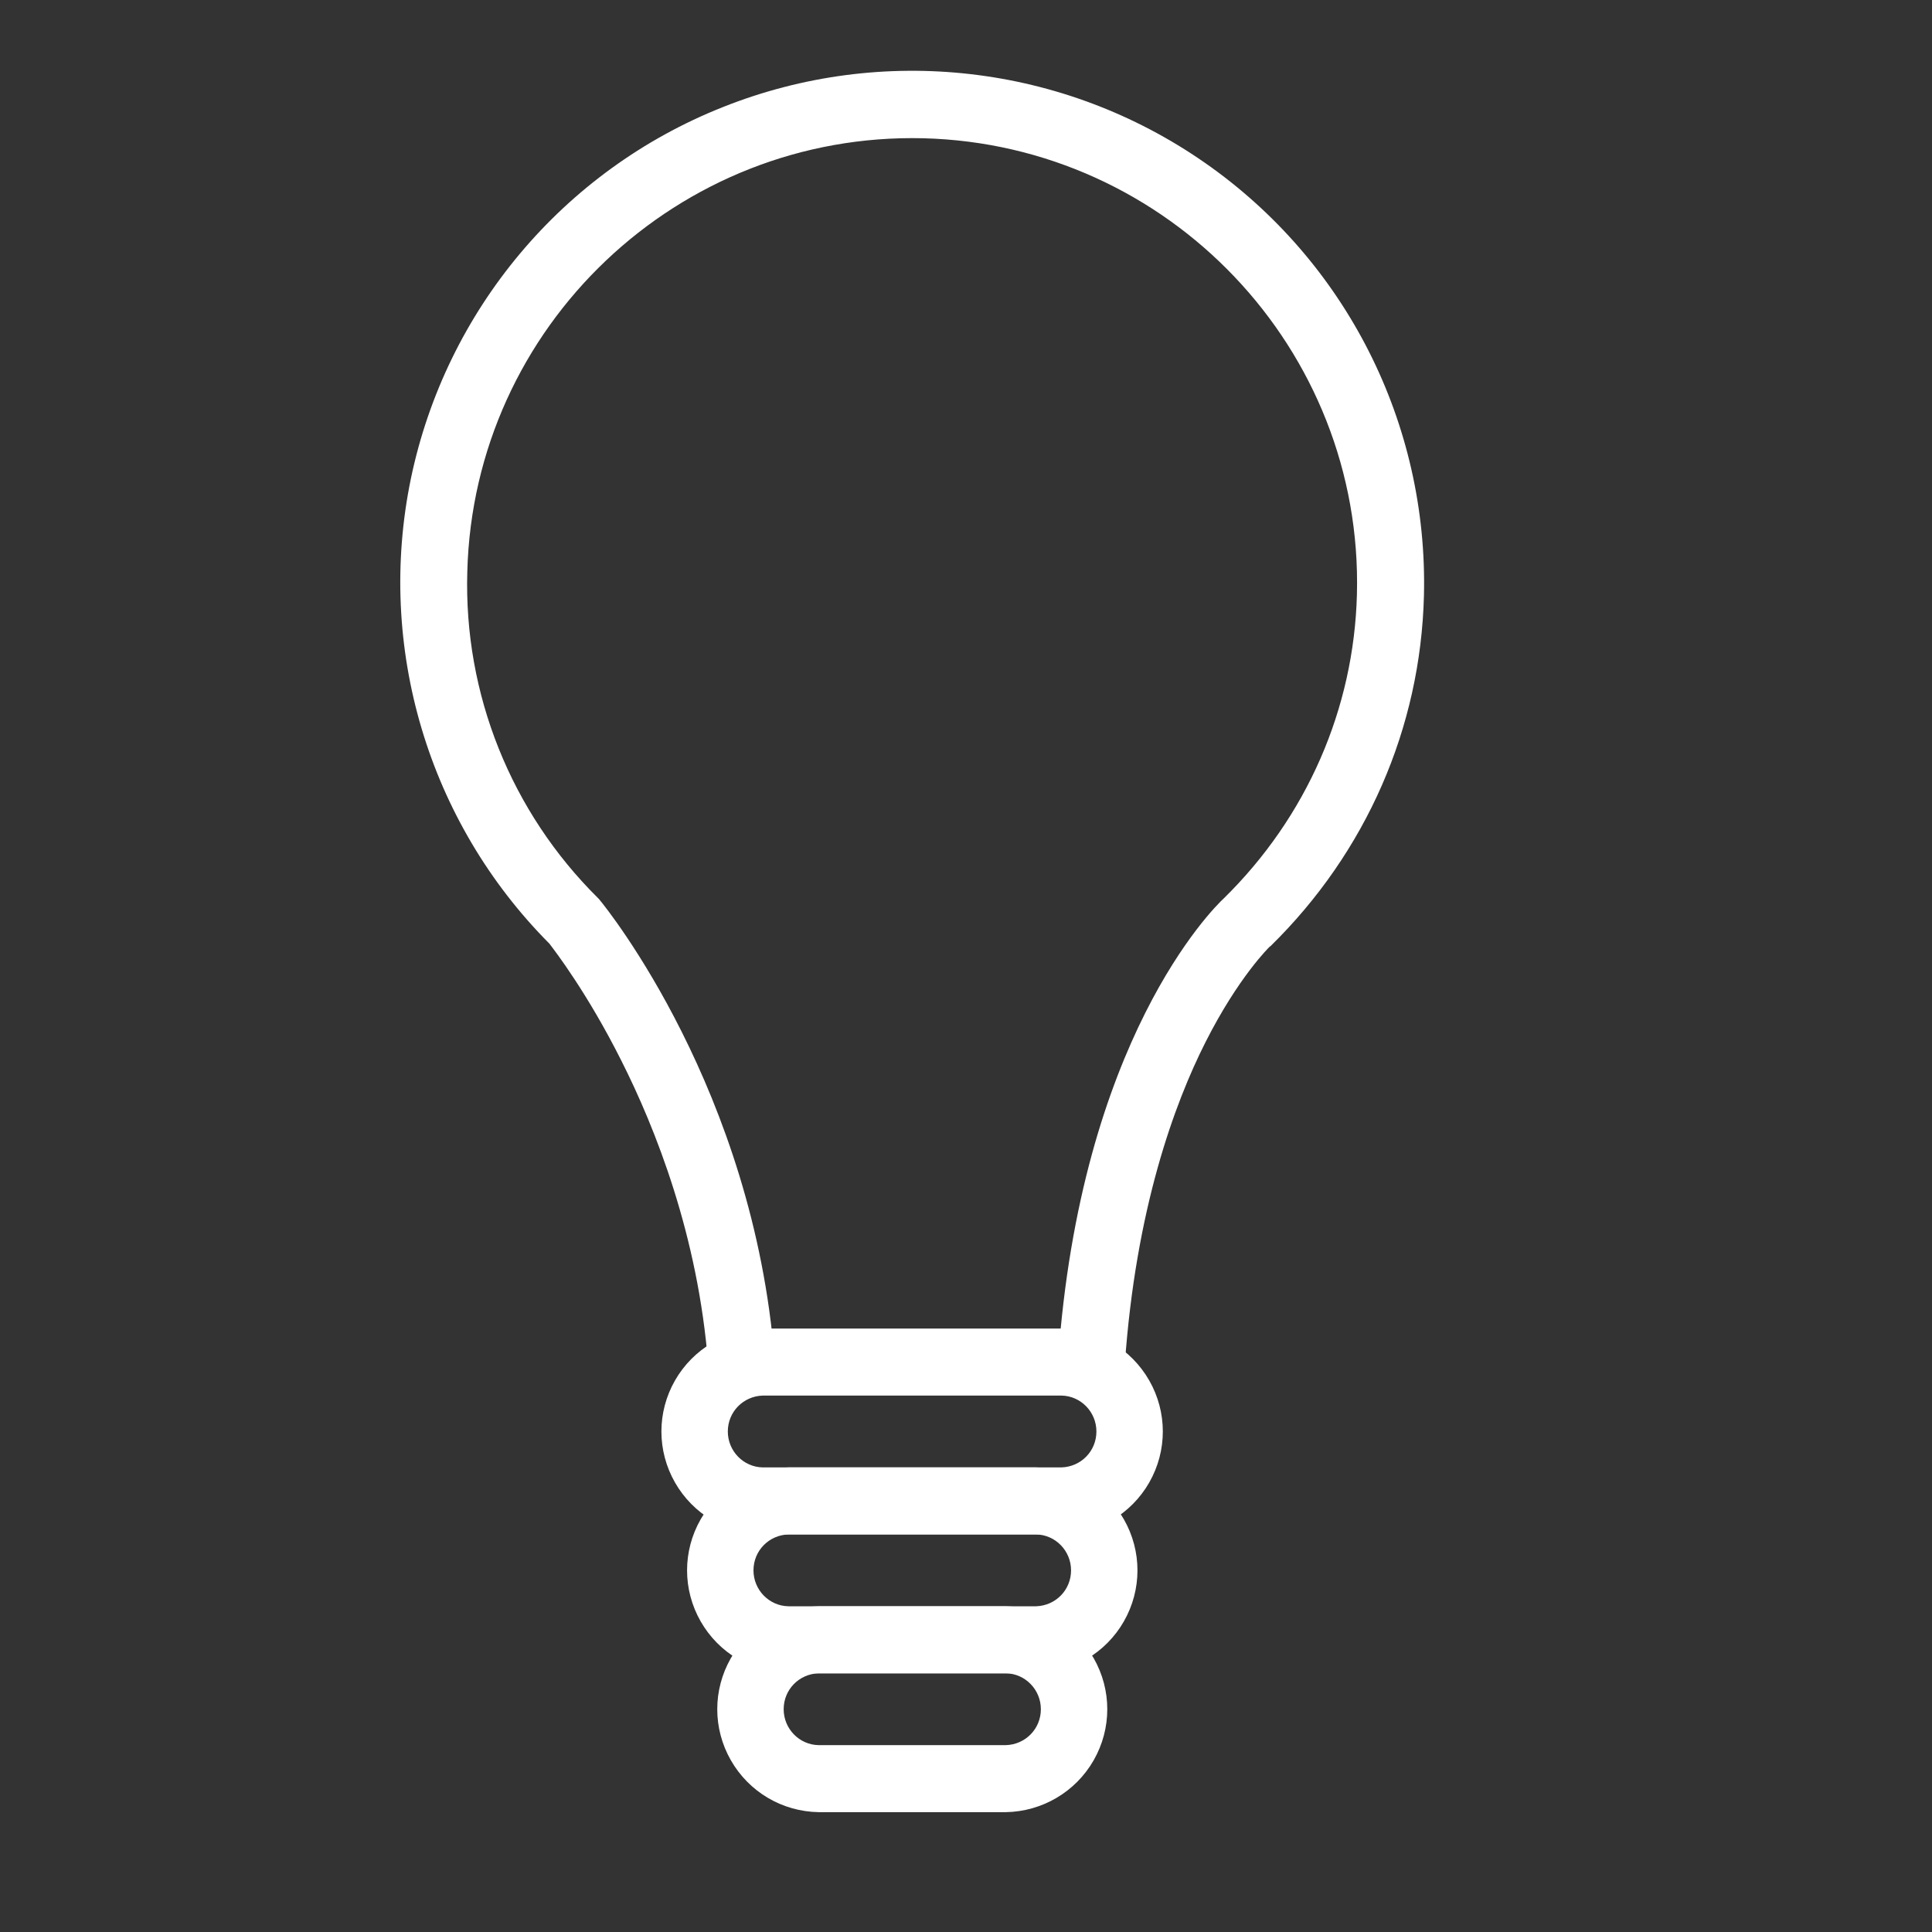
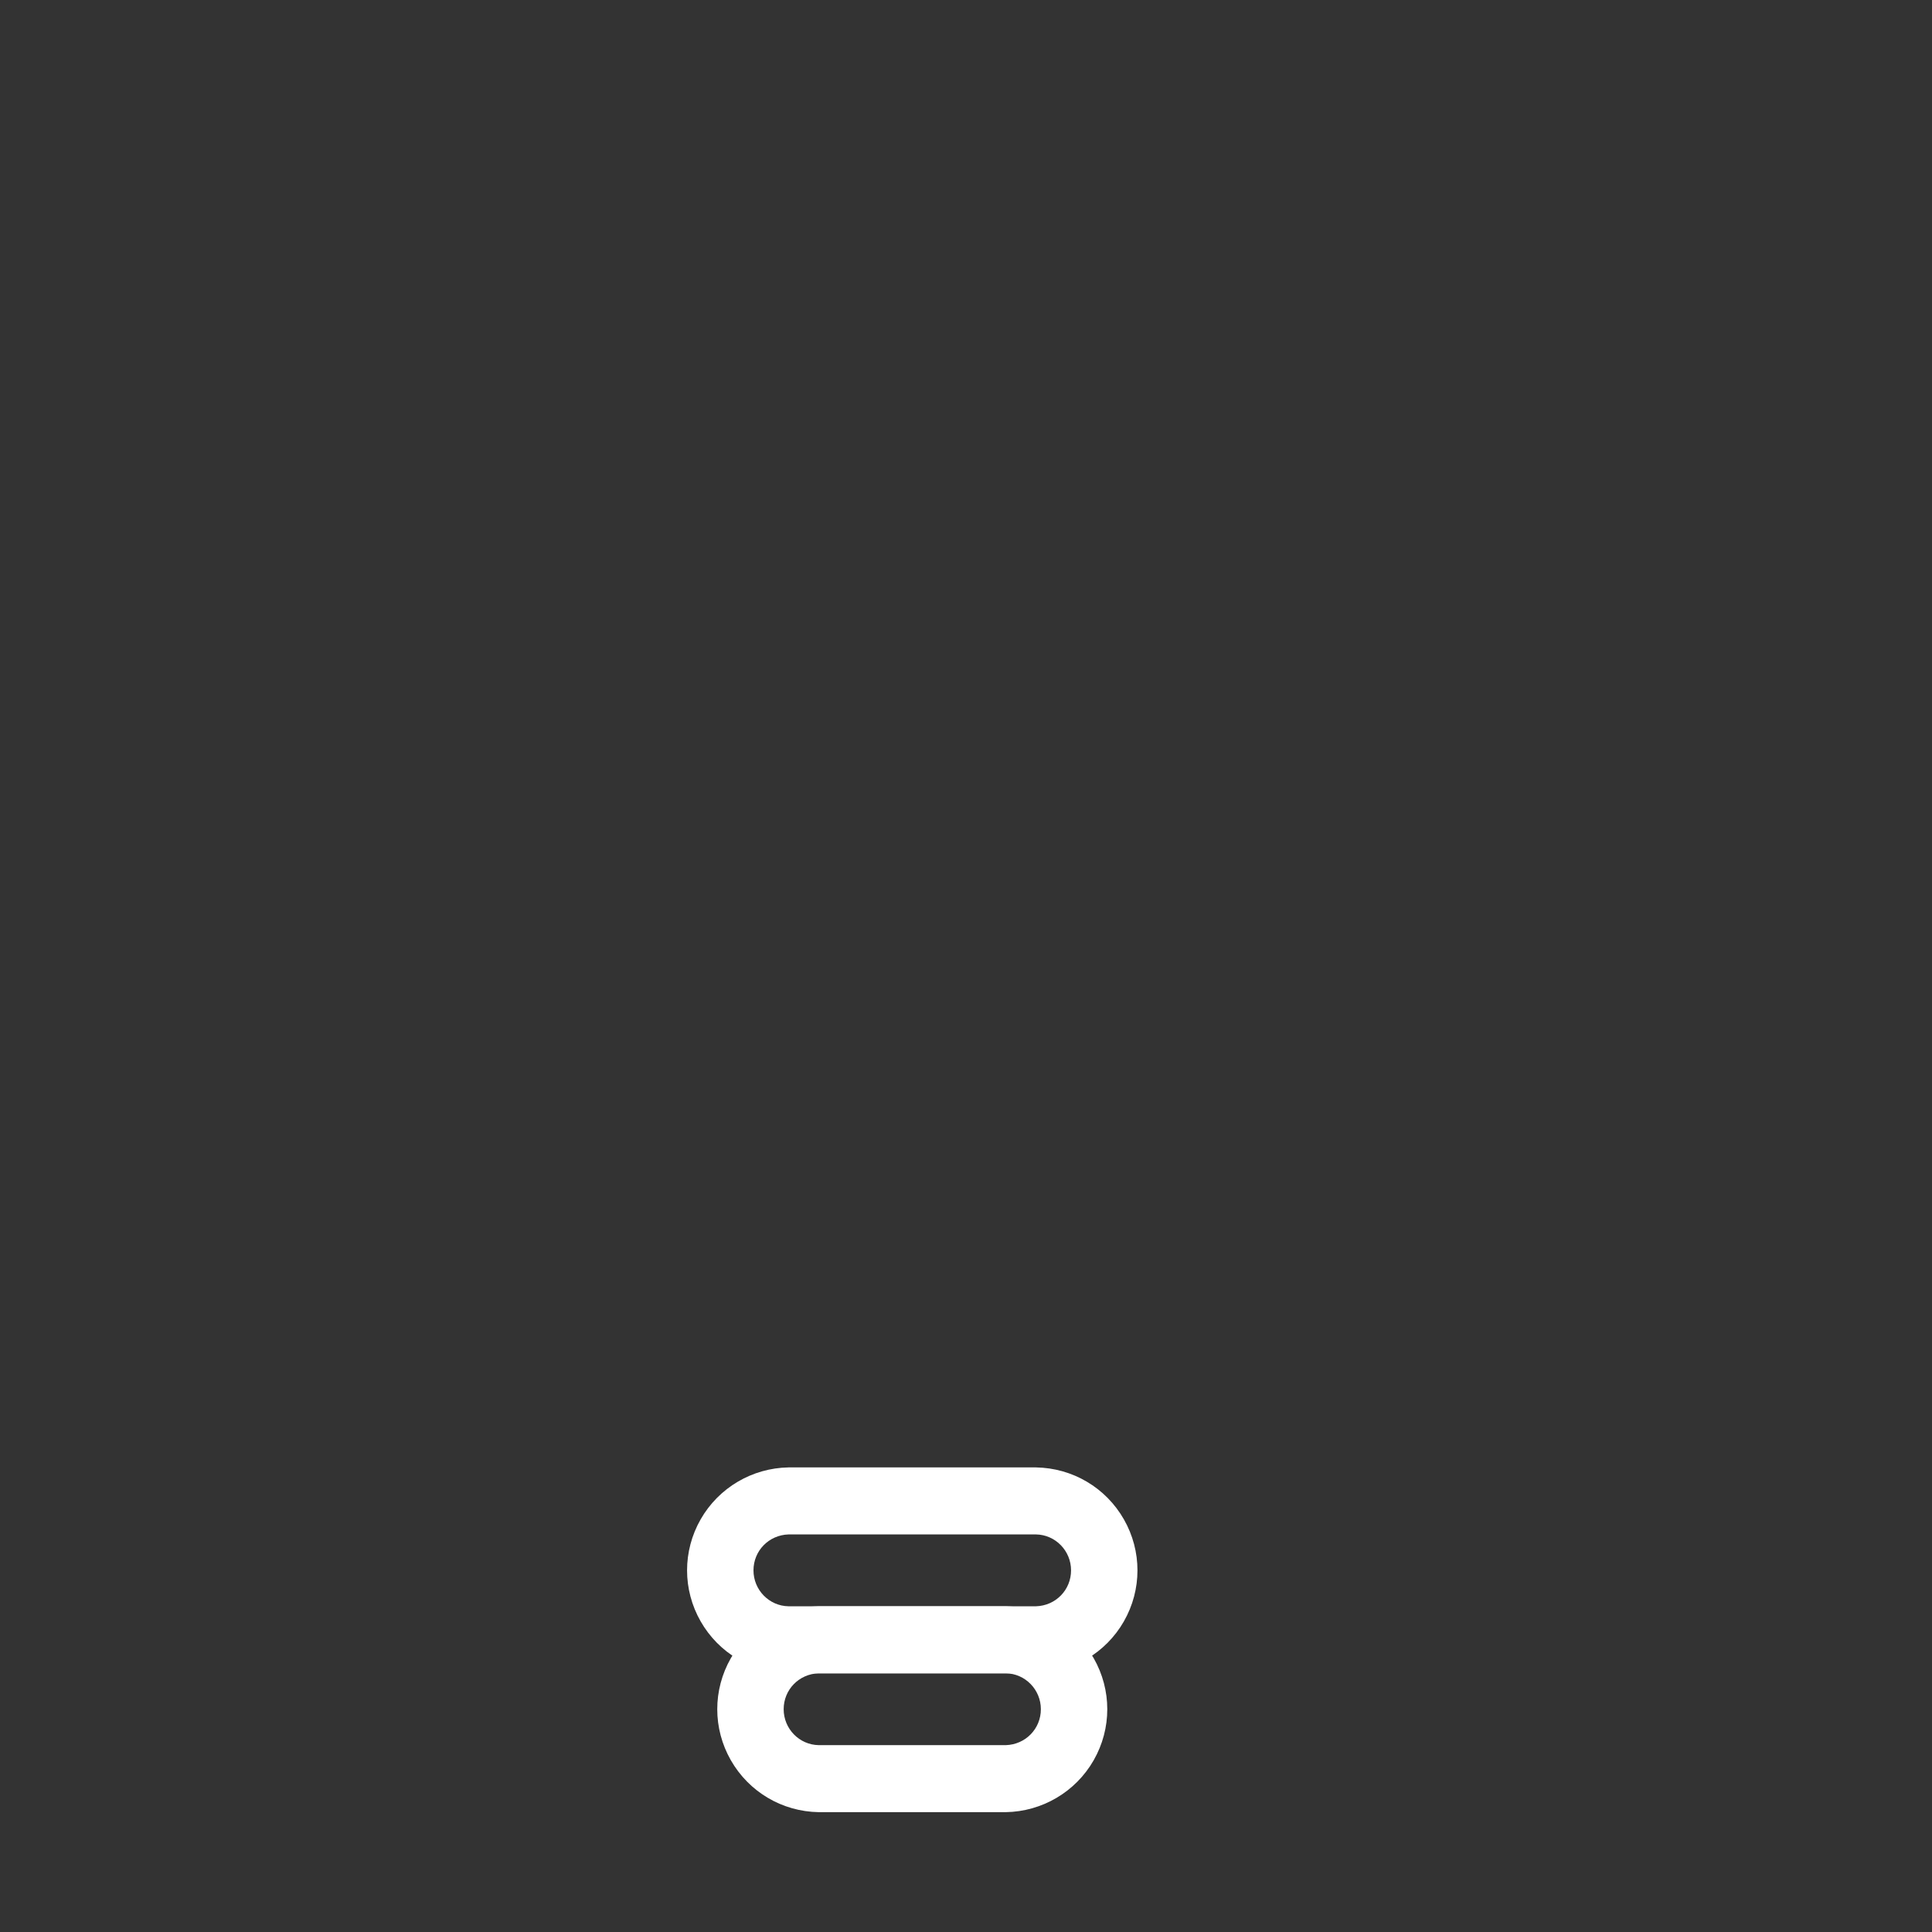
<svg xmlns="http://www.w3.org/2000/svg" id="Insights" viewBox="0 0 64 64">
  <rect x="0" y="0" width="64" height="64" fill="#333333" stroke="none" />
  <defs>
    <style>.cls-1{fill:#fff;}</style>
  </defs>
-   <path class="cls-1" d="M24.56,46.23c-.58,0-1.06-.45-1.1-1.02-.33-4.27-1.75-7.84-2.88-10.08-1.12-2.23-2.19-3.62-2.38-3.87h0c-4.02-4.04-5.74-9.83-4.59-15.4,1.16-5.58,5.04-10.21,10.33-12.31,5.29-2.11,11.29-1.42,15.97,1.84,4.68,3.26,7.4,8.64,7.26,14.34-.11,4.38-1.91,8.5-5.08,11.61l-.03,.02s-1.03,.99-2.13,3.17c-1.02,2.02-2.31,5.51-2.67,10.68h0c-.05,.61-.58,1.06-1.18,1.02-.61-.04-1.07-.56-1.03-1.17,.74-10.61,5.13-14.97,5.49-15.3,2.75-2.7,4.31-6.28,4.41-10.07,.21-8.12-6.24-14.9-14.36-15.11-8.12-.2-14.9,6.23-15.11,14.36-.12,4.05,1.45,7.96,4.33,10.81,.03,.03,.05,.05,.07,.08,.21,.25,5.08,6.3,5.78,15.21,.02,.29-.07,.59-.26,.81-.19,.22-.46,.36-.76,.39h-.09Z" />
-   <path class="cls-1" d="M35.16,50.83h-9.89c-1.21-.02-2.31-.67-2.91-1.72-.6-1.05-.6-2.33,0-3.38s1.71-1.7,2.91-1.72h9.89c1.21,.02,2.31,.67,2.91,1.72s.6,2.33,0,3.38c-.6,1.05-1.71,1.7-2.91,1.72Zm-9.89-4.6c-.65,.02-1.16,.54-1.16,1.19s.52,1.18,1.16,1.19h9.89c.65-.02,1.16-.54,1.16-1.19s-.52-1.18-1.16-1.19h-9.89Z" />
  <path class="cls-1" d="M34.32,55.43h-8.2c-1.21-.02-2.31-.67-2.91-1.72-.6-1.05-.6-2.33,0-3.38,.6-1.05,1.71-1.7,2.91-1.72h8.2c1.21,.02,2.31,.67,2.91,1.72,.6,1.05,.6,2.33,0,3.38-.6,1.05-1.71,1.7-2.91,1.72Zm-8.2-4.6c-.65,.02-1.16,.54-1.16,1.19s.52,1.18,1.16,1.19h8.2c.65-.02,1.16-.54,1.16-1.19s-.52-1.18-1.16-1.19h-8.2Z" />
  <path class="cls-1" d="M33.32,60.03h-6.2c-1.21-.02-2.31-.67-2.91-1.72-.6-1.05-.6-2.33,0-3.38,.6-1.05,1.71-1.7,2.91-1.72h6.2c1.21,.02,2.31,.67,2.91,1.72,.6,1.05,.6,2.33,0,3.38-.6,1.05-1.71,1.7-2.91,1.72Zm-6.2-4.6c-.65,.02-1.16,.54-1.16,1.19s.52,1.18,1.16,1.19h6.2c.65-.02,1.16-.54,1.16-1.19s-.52-1.18-1.16-1.19h-6.2Z" />
</svg>